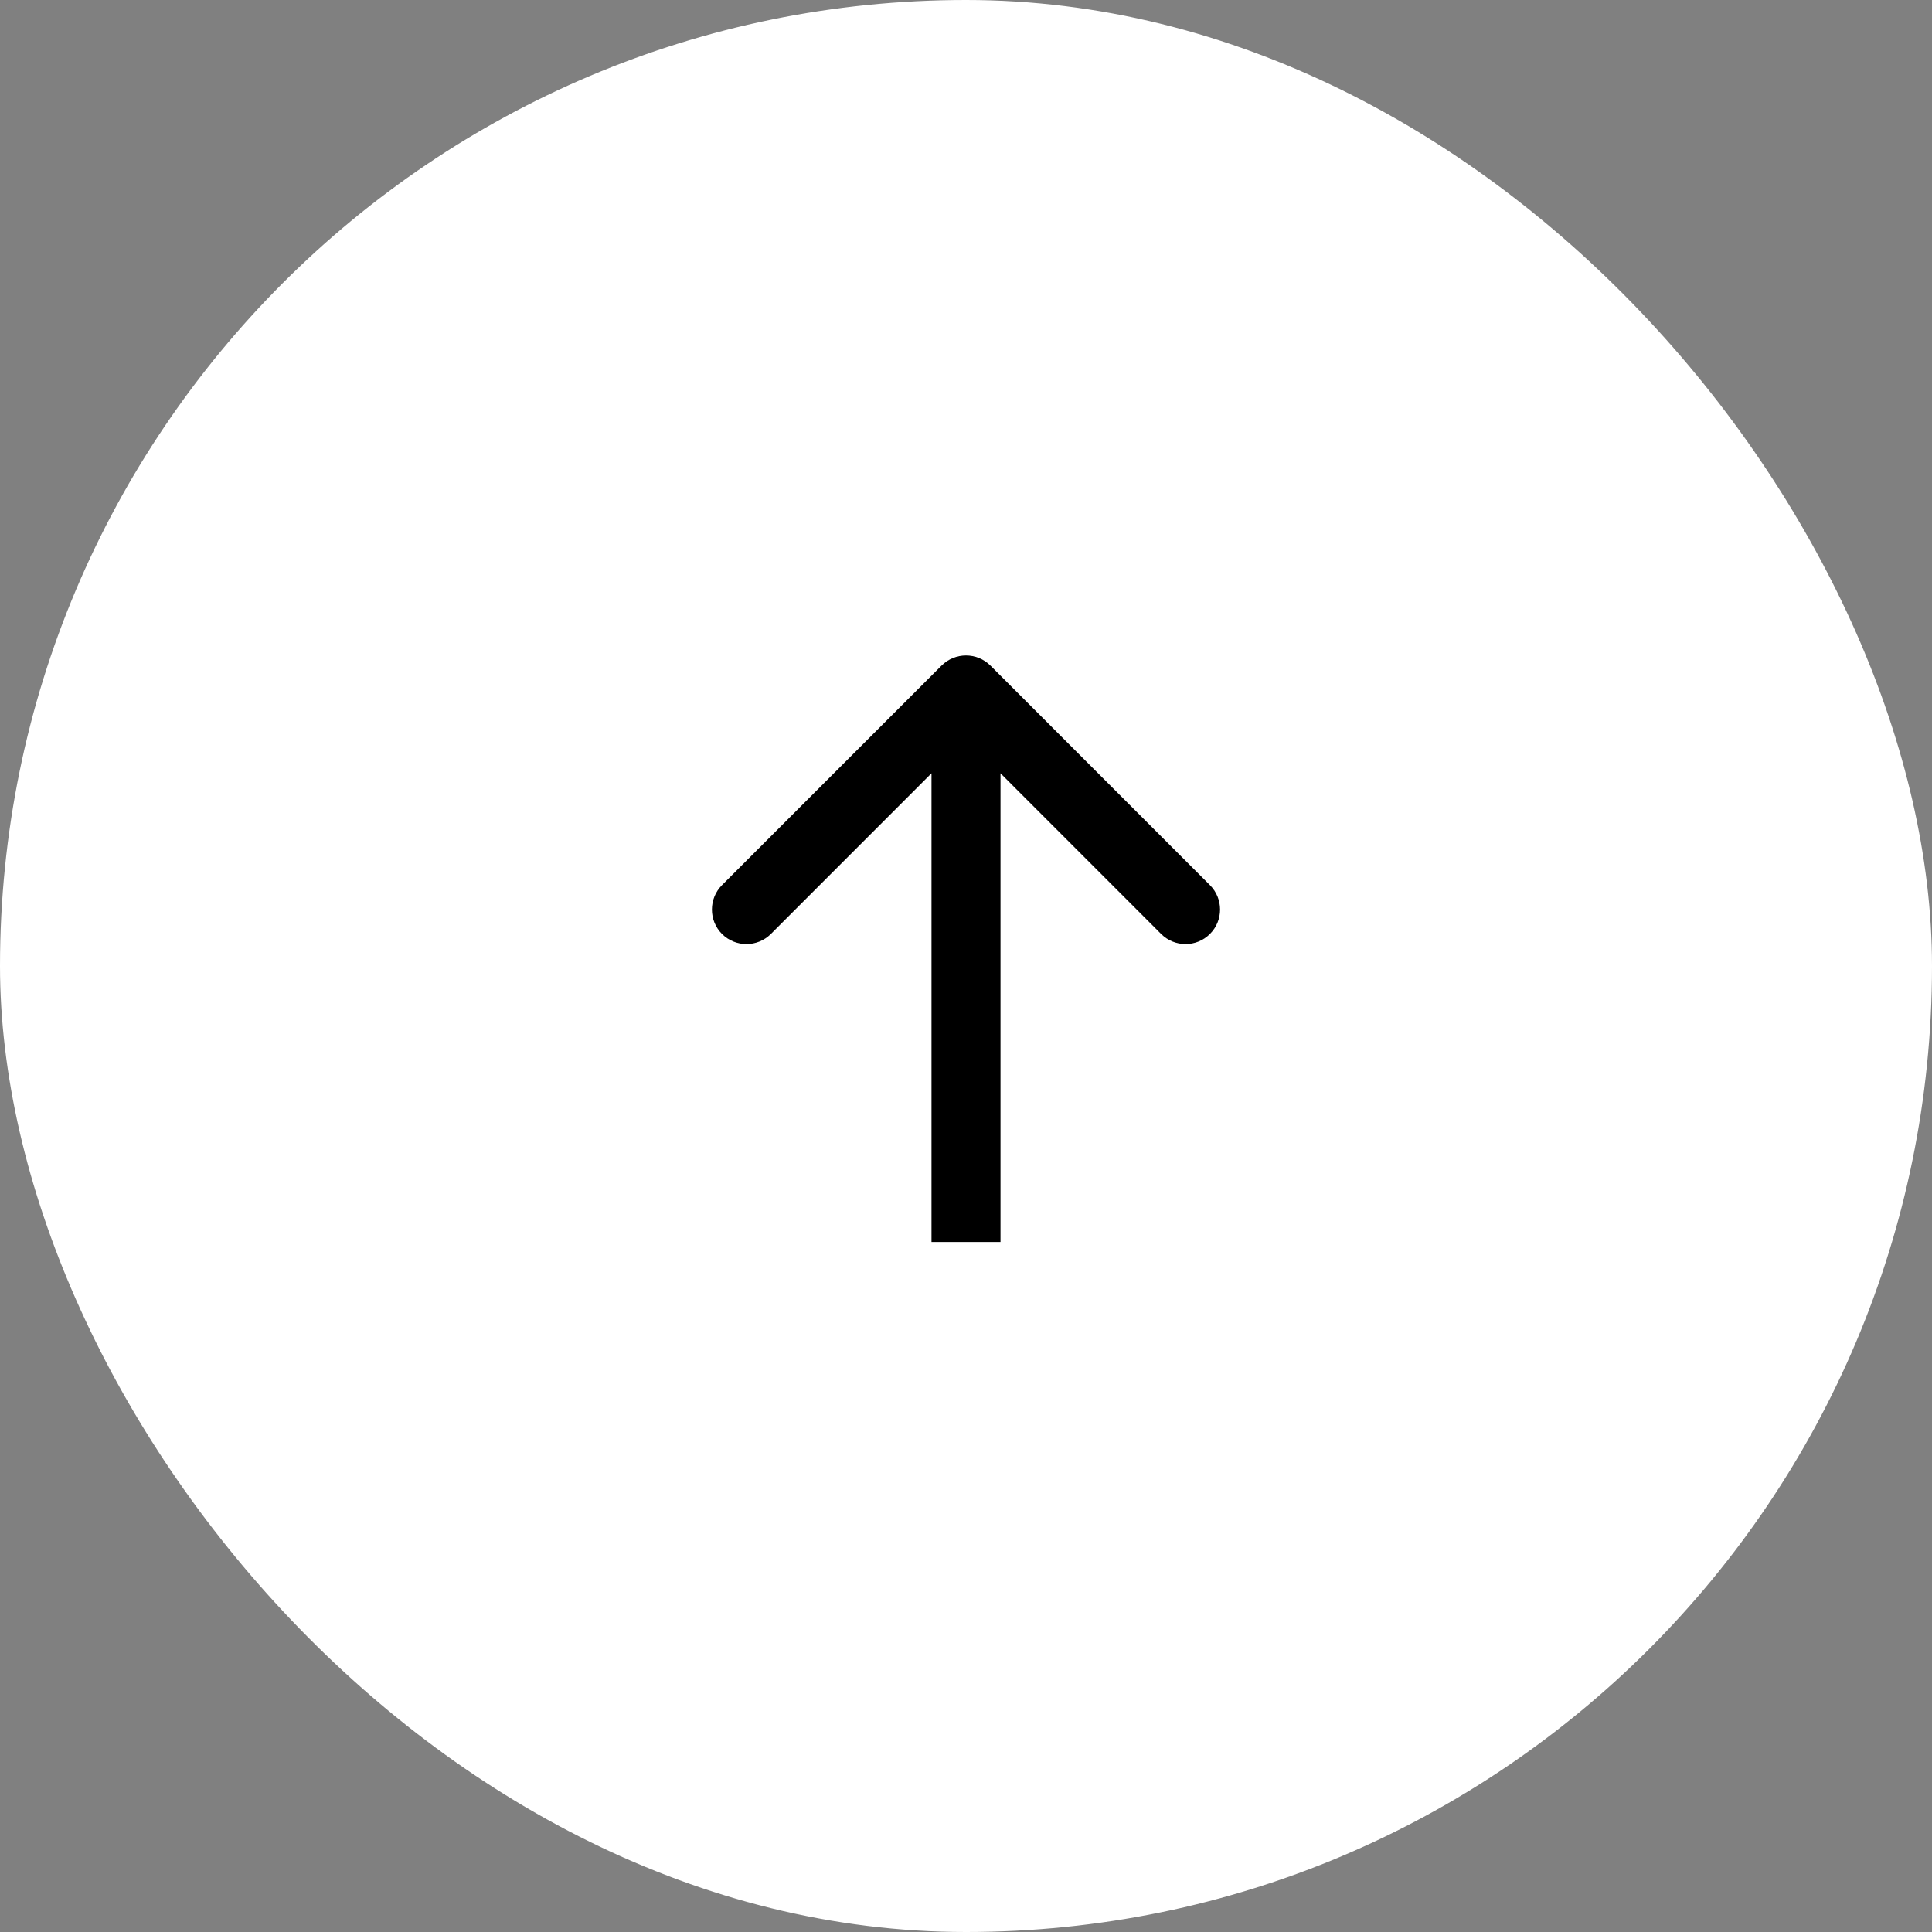
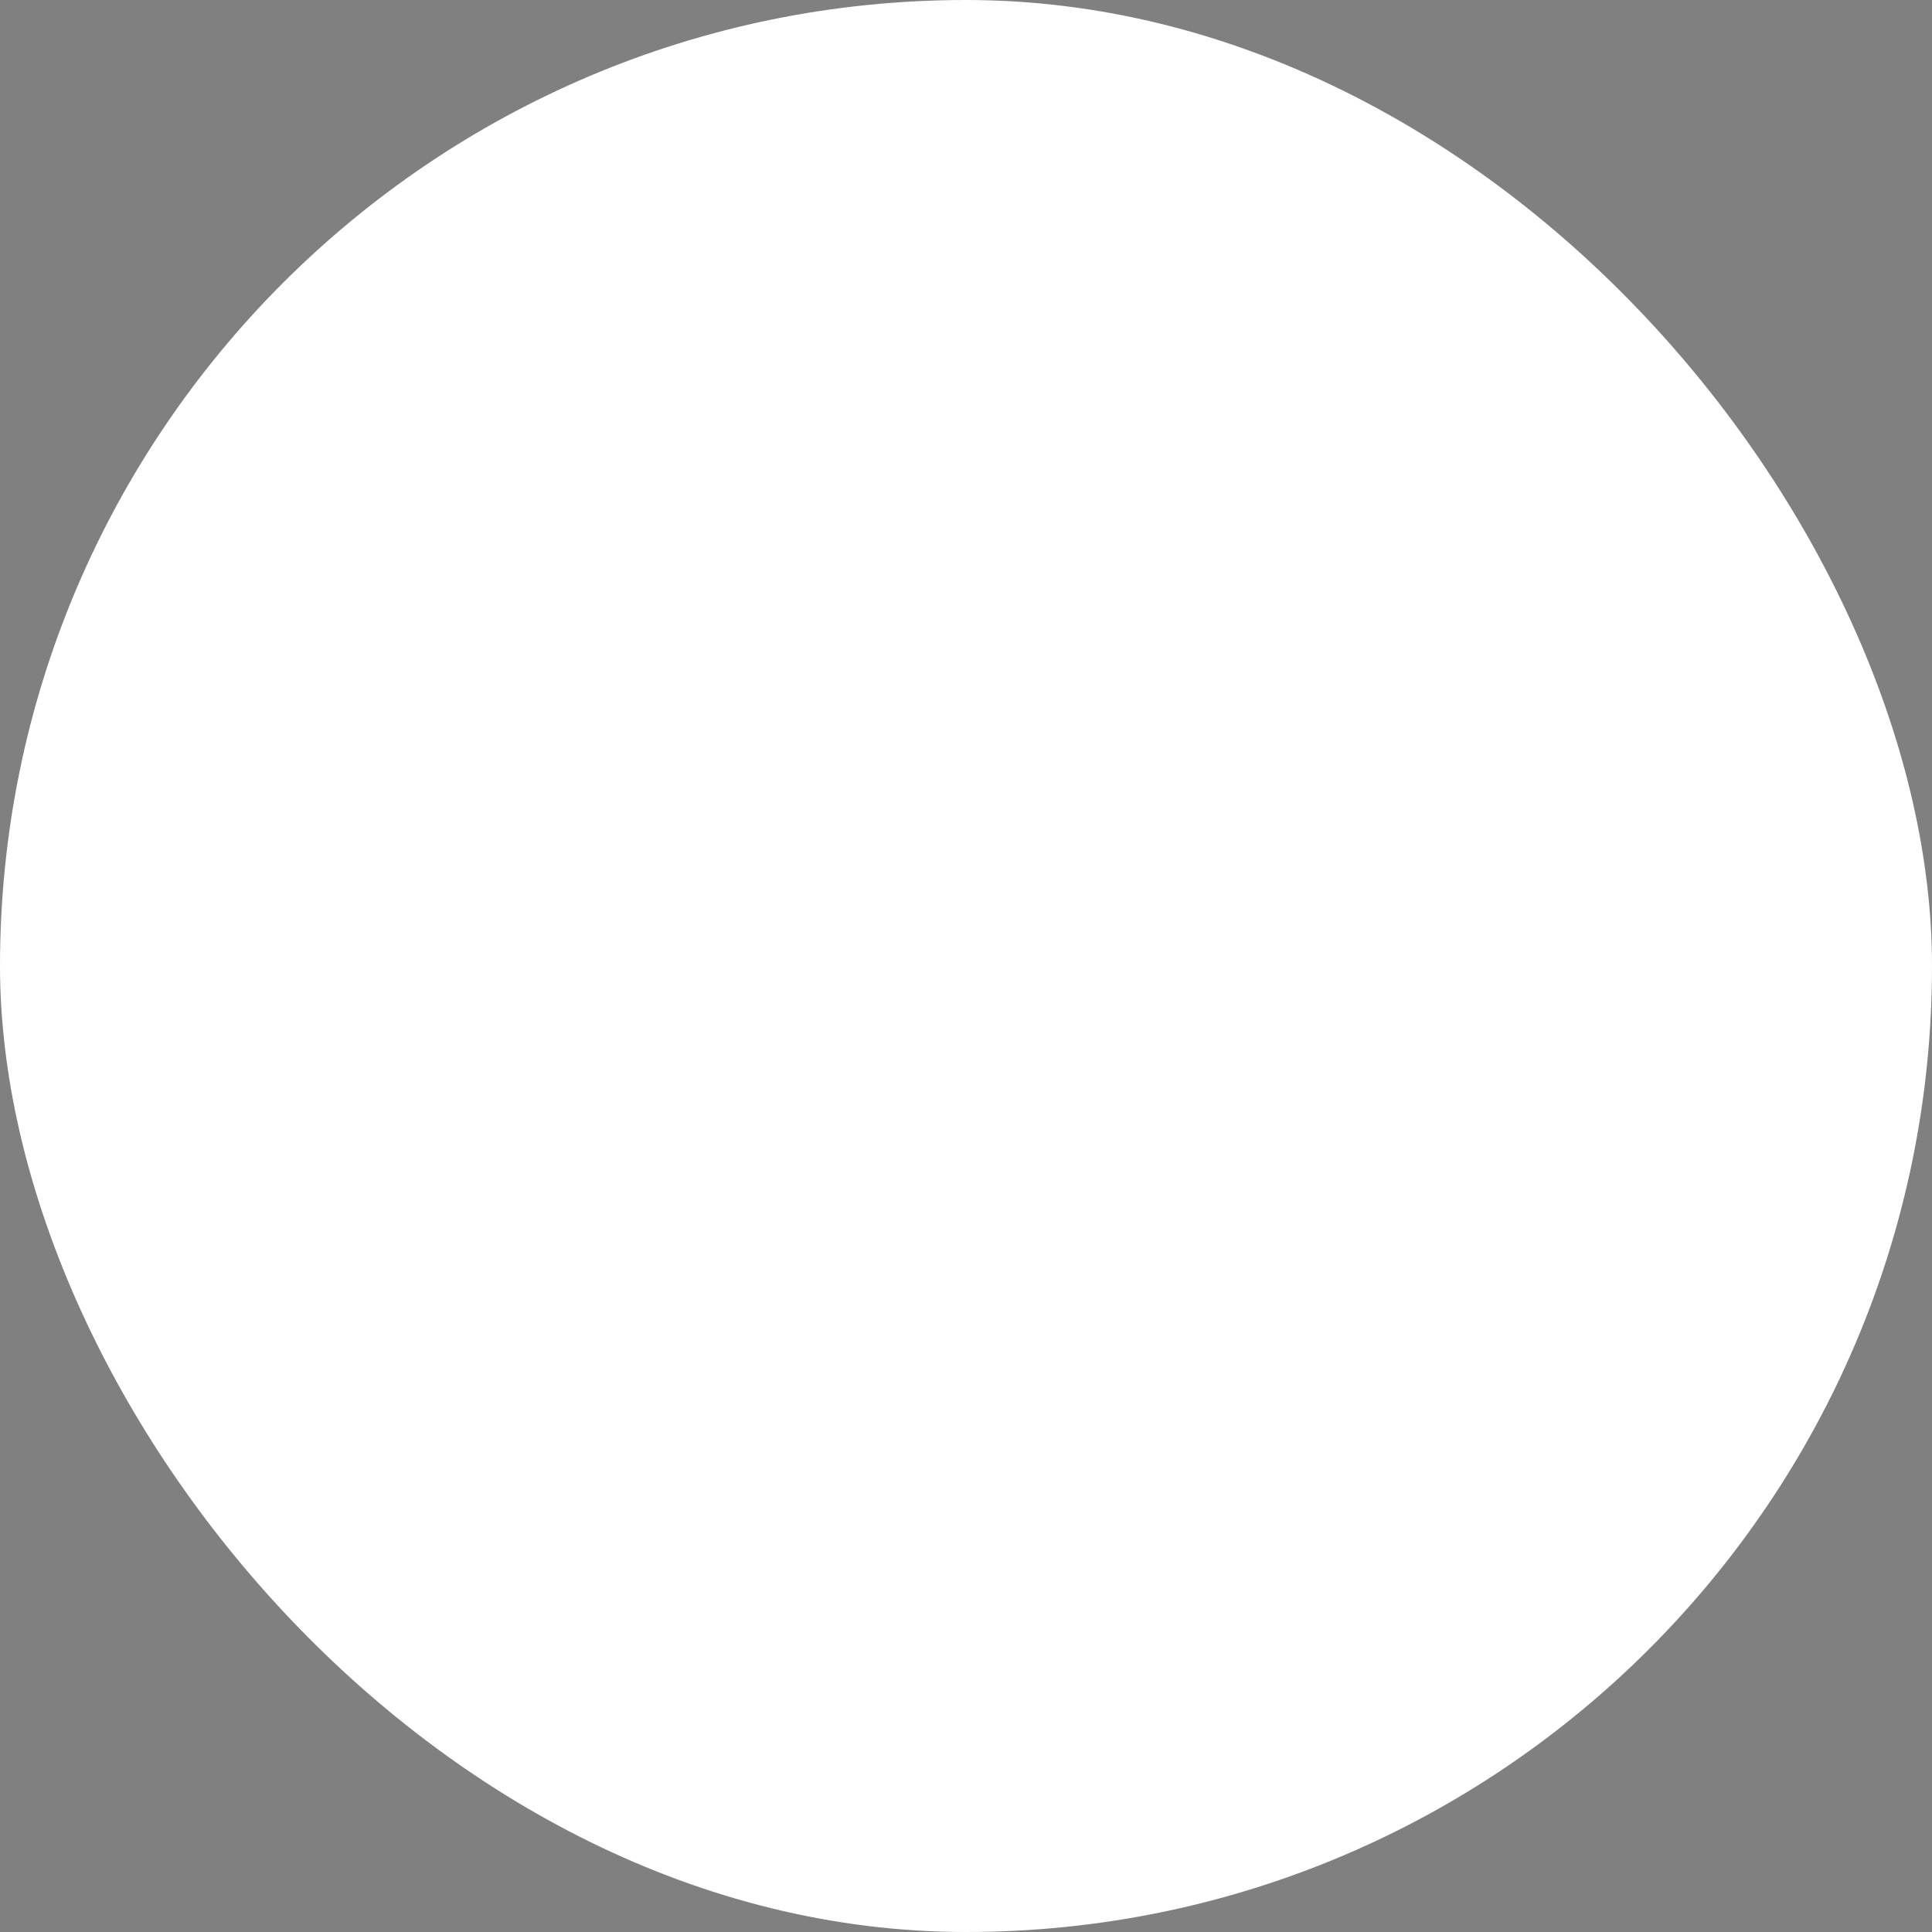
<svg xmlns="http://www.w3.org/2000/svg" width="28" height="28" viewBox="0 0 28 28" fill="none">
  <rect x="0" y="0" width="28" height="28" fill="#808080" stroke="none" />
  <rect width="28" height="28" rx="14" fill="white" />
-   <path d="M14.354 9.646C14.158 9.451 13.842 9.451 13.646 9.646L10.464 12.828C10.269 13.024 10.269 13.34 10.464 13.536C10.66 13.731 10.976 13.731 11.172 13.536L14 10.707L16.828 13.536C17.024 13.731 17.34 13.731 17.535 13.536C17.731 13.34 17.731 13.024 17.535 12.828L14.354 9.646ZM14 18L14.5 18L14.5 10L14 10L13.5 10L13.5 18L14 18Z" fill="black" />
</svg>